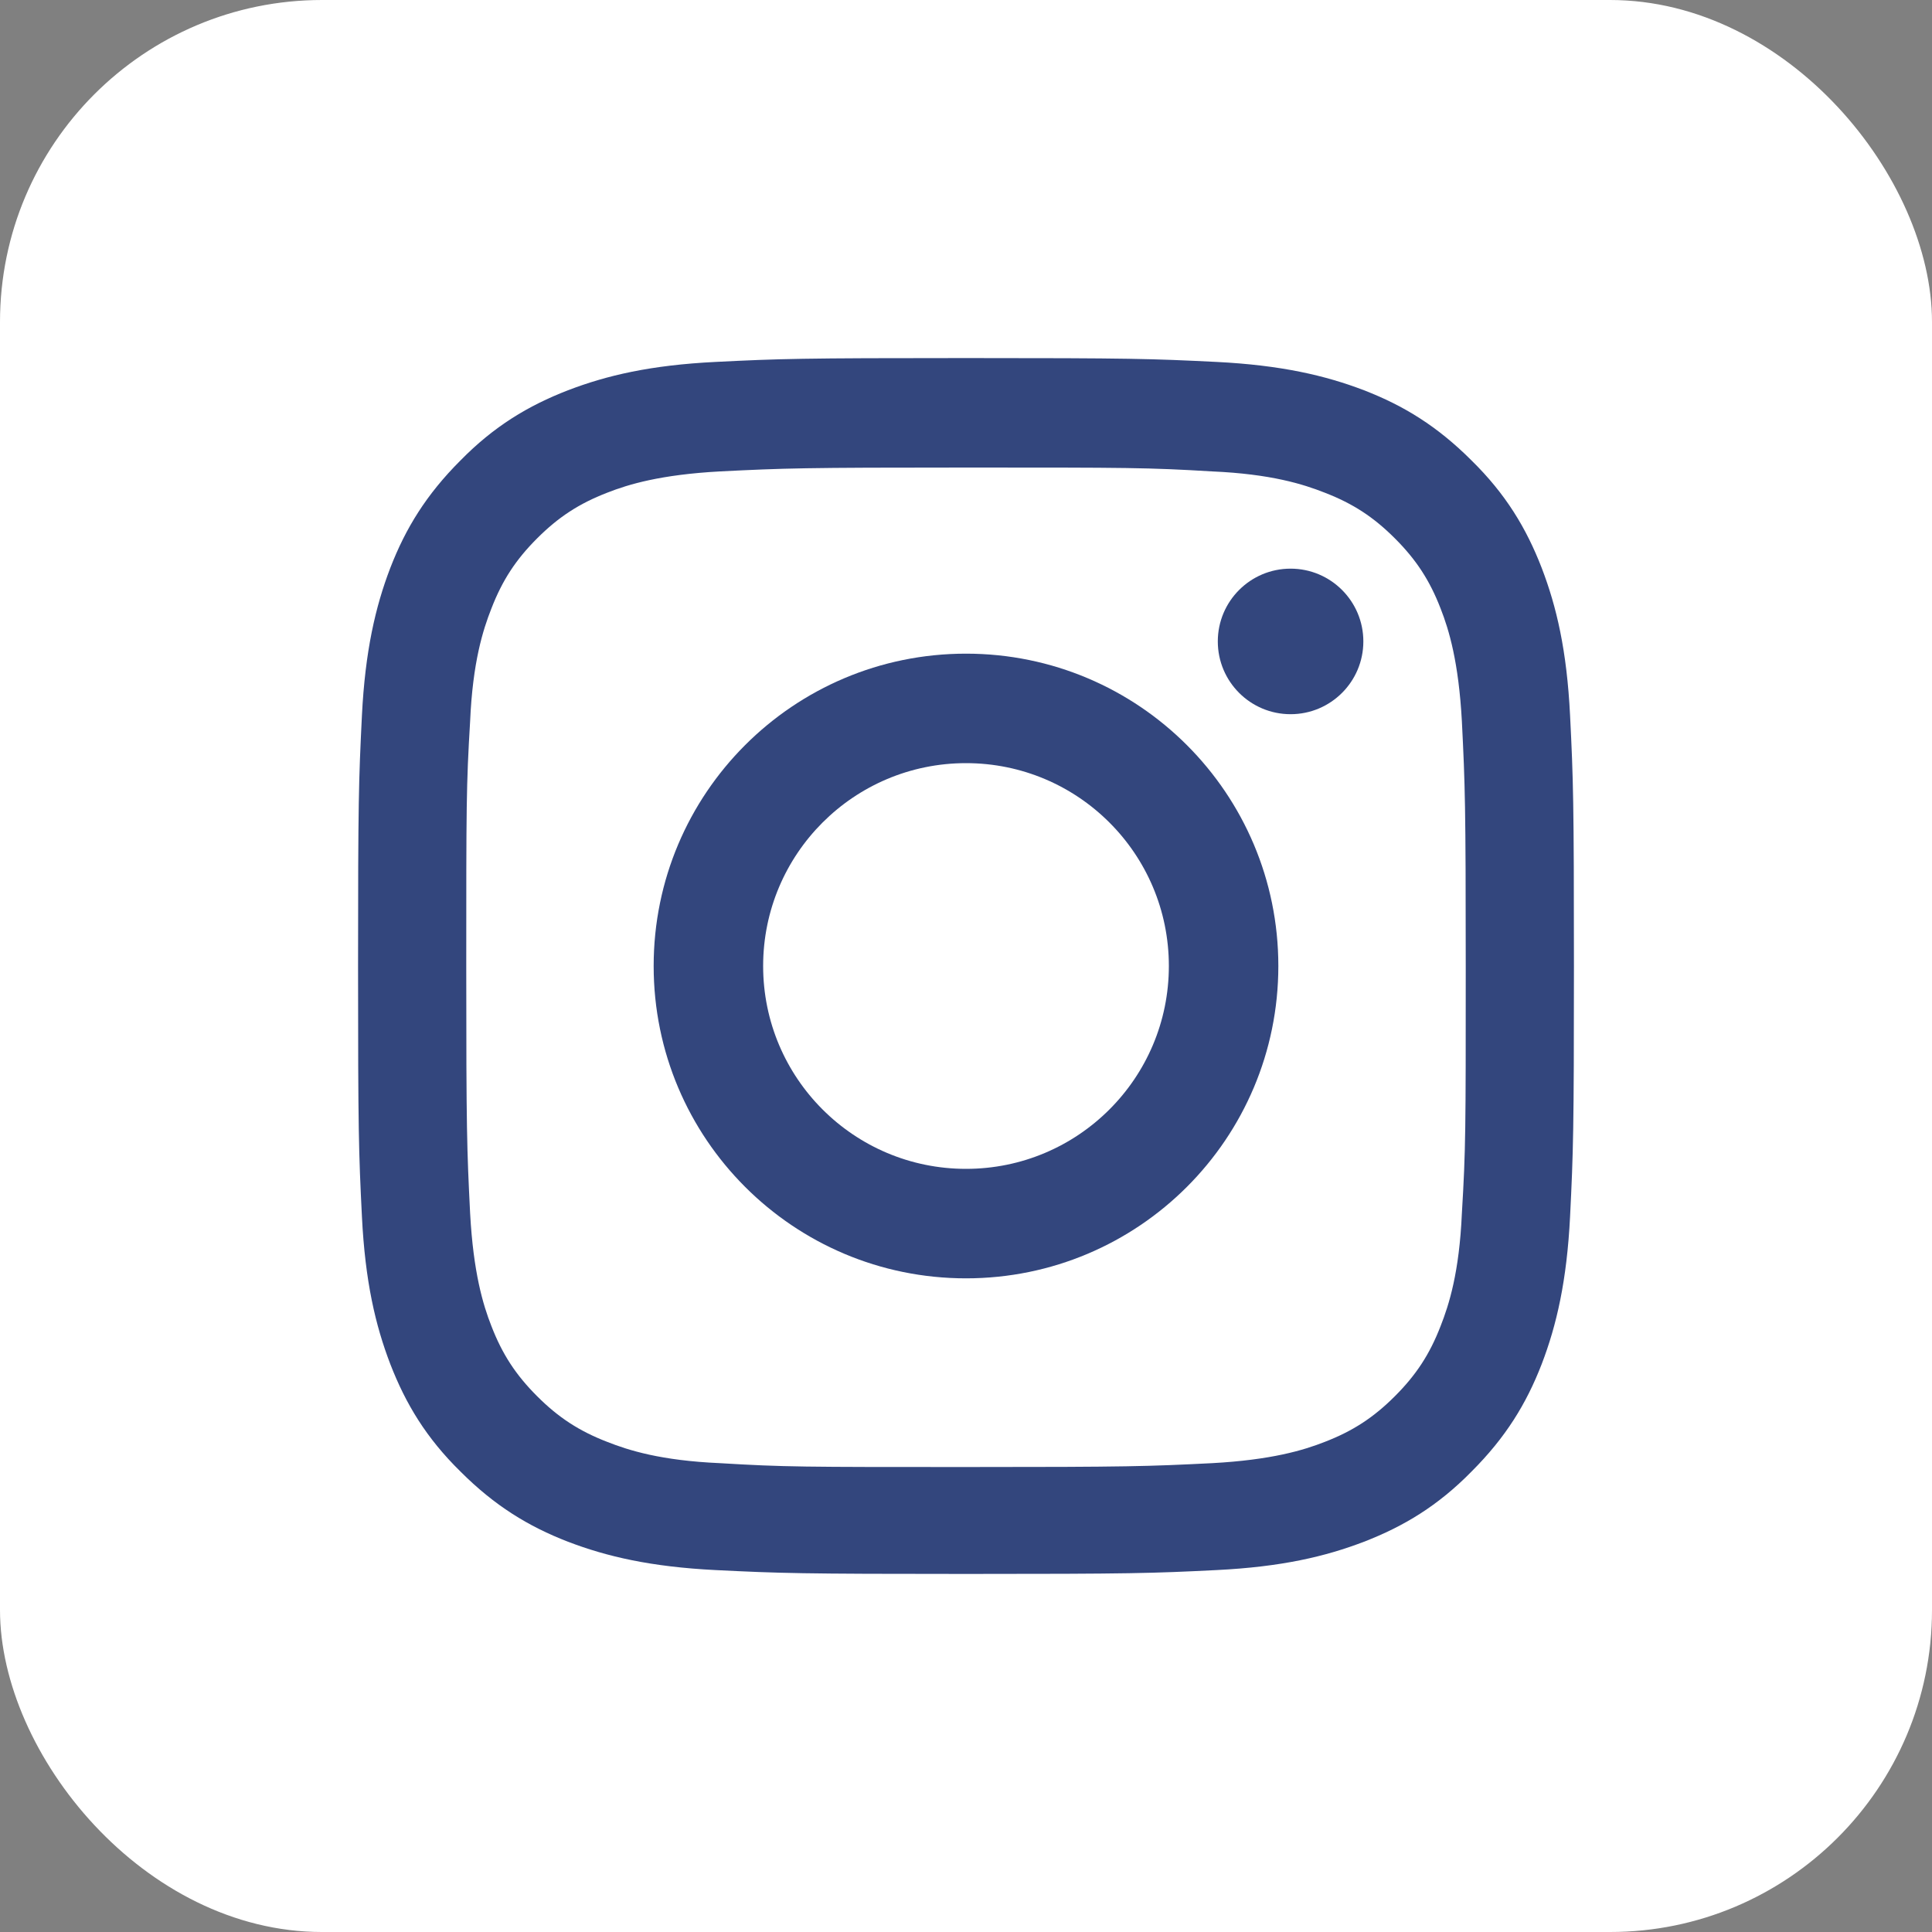
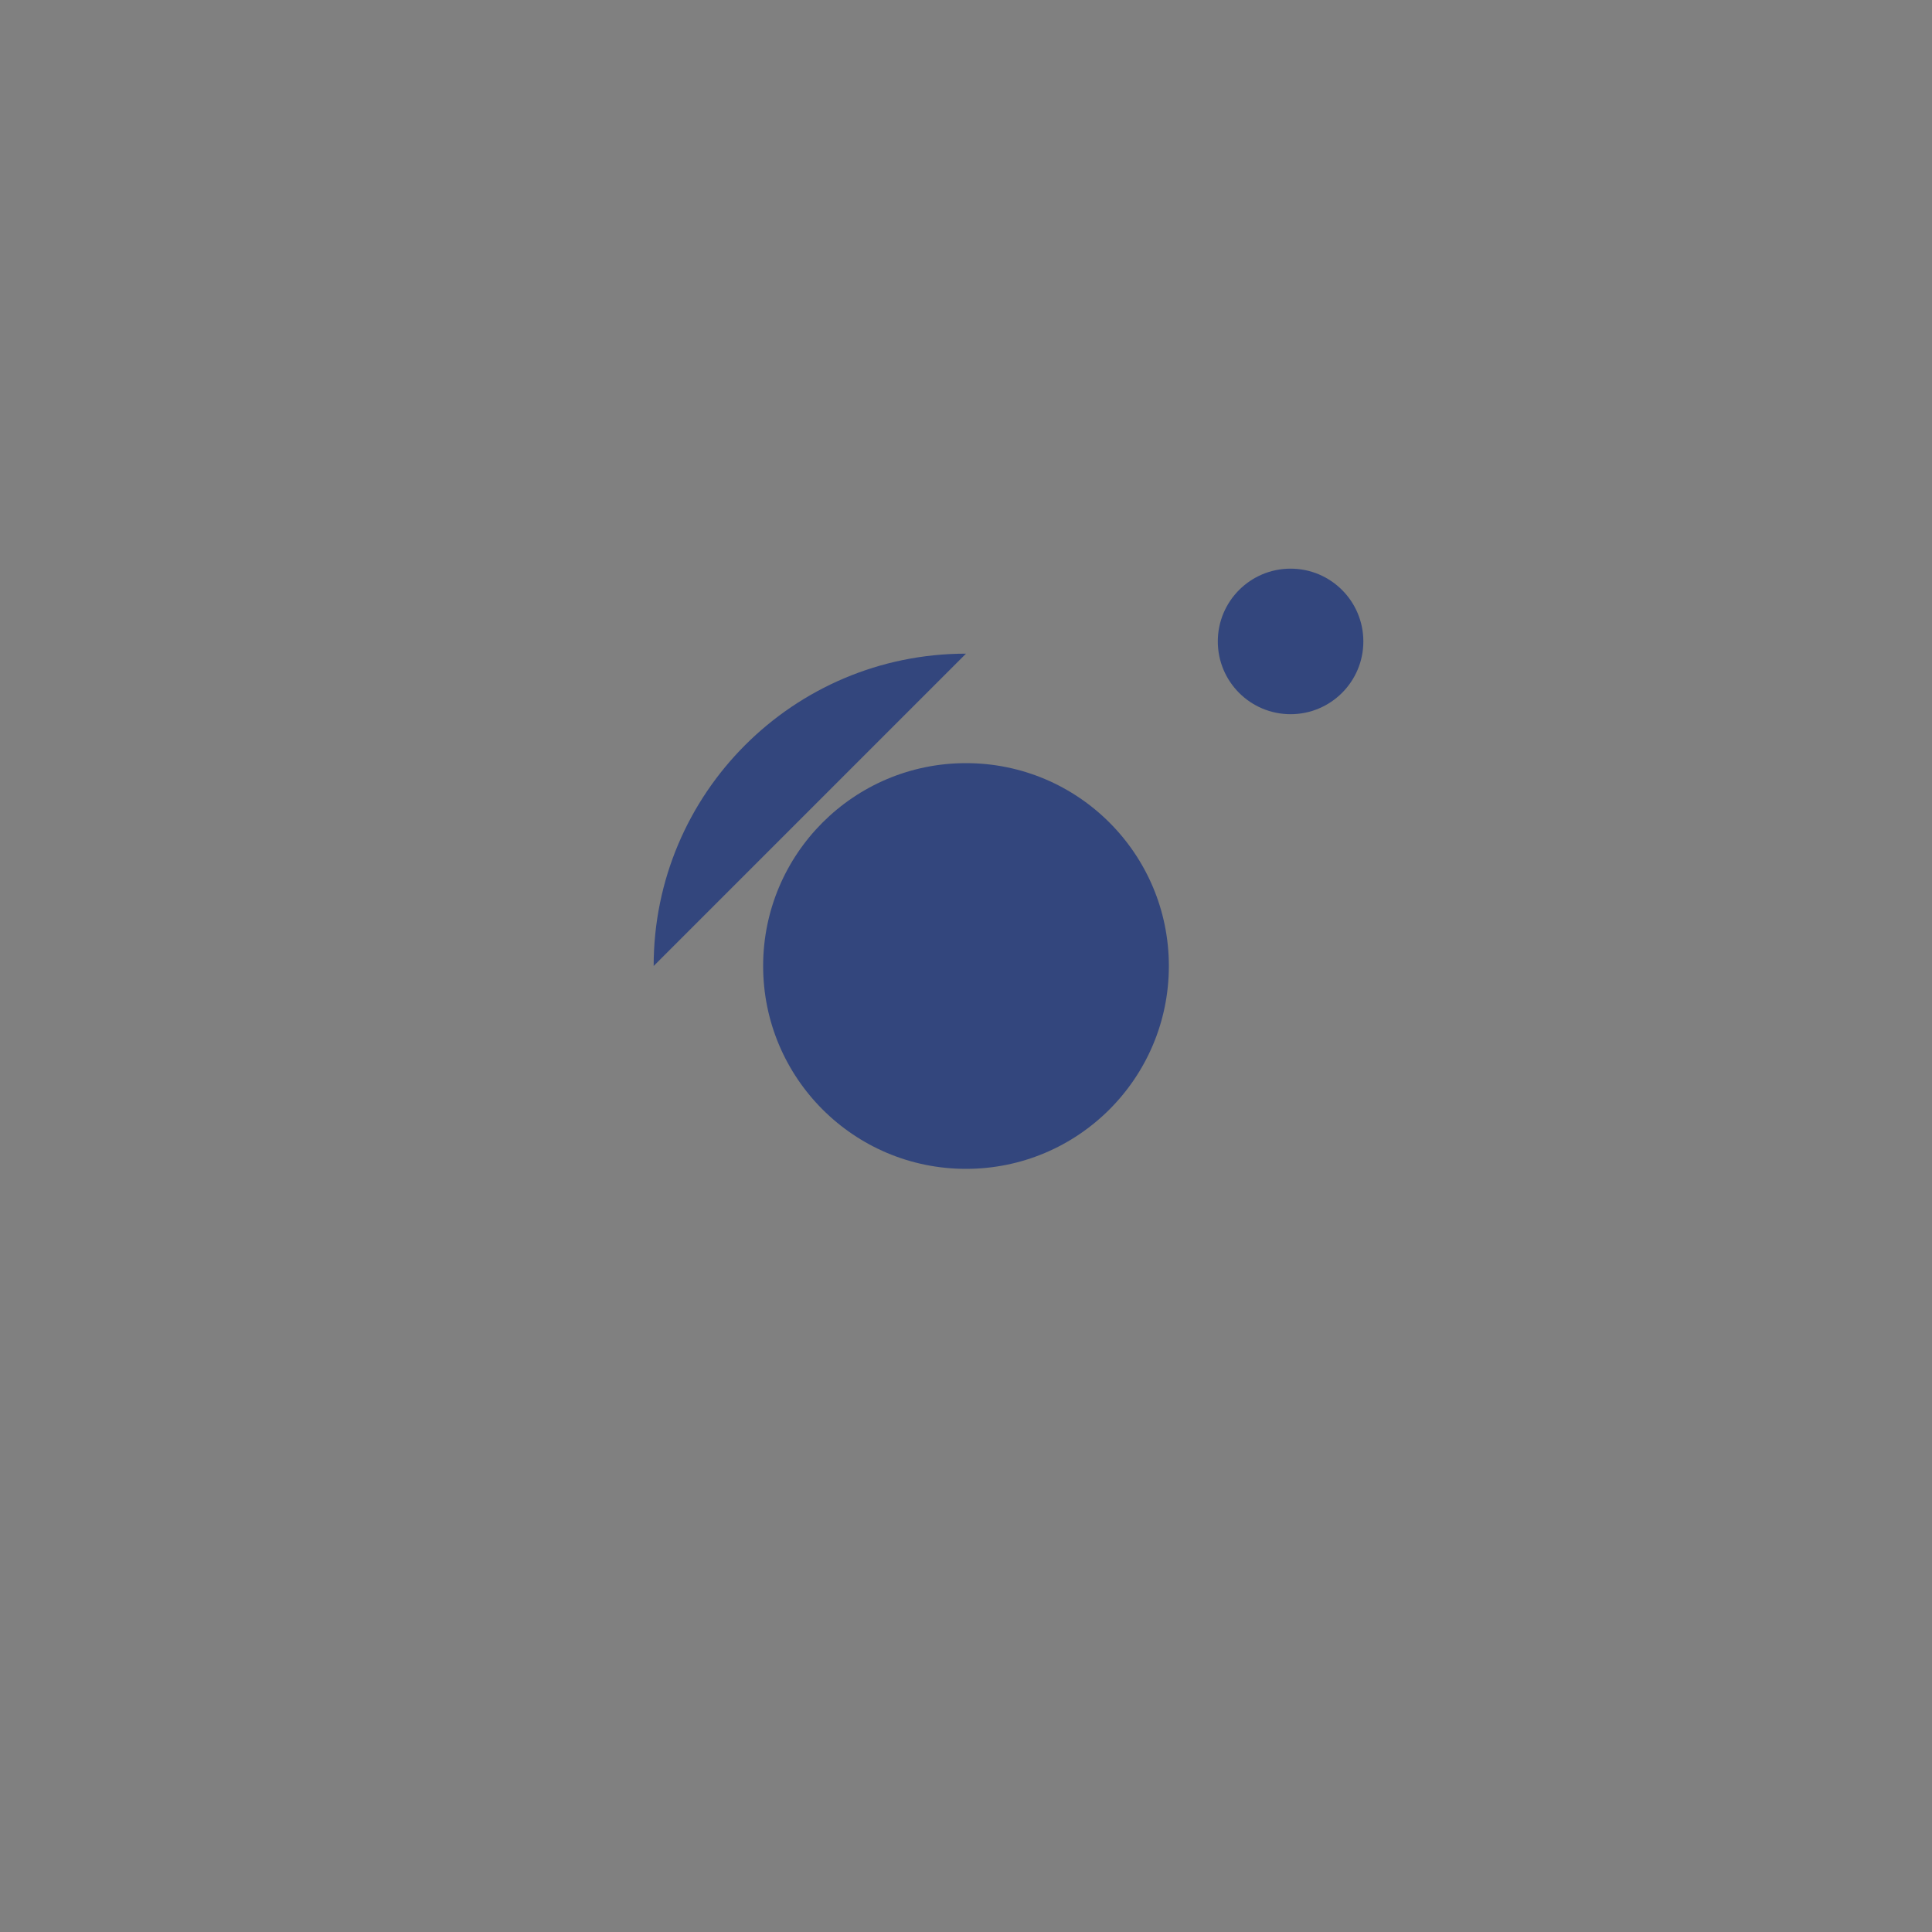
<svg xmlns="http://www.w3.org/2000/svg" id="Graphic_Elements" data-name="Graphic Elements" viewBox="0 0 30 30">
  <rect x="0" y="0" width="30" height="30" fill="#808080" stroke="none" />
  <defs>
    <style>
      .cls-1 {
        fill: #fff;
      }

      .cls-2 {
        fill: #33467d;
      }
    </style>
  </defs>
-   <rect class="cls-1" x="0" y="0" width="30" height="30" rx="5" ry="5" />
  <g>
-     <path class="cls-2" d="m15,7.26c2.52,0,2.82,0,3.82.06.92.04,1.42.2,1.75.33.44.17.76.38,1.09.71.33.33.54.65.71,1.09.13.33.28.83.33,1.75.05,1,.06,1.29.06,3.82s0,2.82-.06,3.82c-.04.92-.2,1.42-.33,1.75-.17.44-.38.76-.71,1.09-.33.33-.65.54-1.09.71-.33.13-.83.28-1.75.33-1,.05-1.29.06-3.82.06s-2.82,0-3.82-.06c-.92-.04-1.42-.2-1.75-.33-.44-.17-.76-.38-1.09-.71s-.54-.65-.71-1.09c-.13-.33-.28-.83-.33-1.75-.05-1-.06-1.29-.06-3.82s0-2.82.06-3.82c.04-.92.2-1.42.33-1.75.17-.44.38-.76.71-1.09s.65-.54,1.09-.71c.33-.13.83-.28,1.75-.33,1-.05,1.29-.06,3.82-.06m0-1.7c-2.56,0-2.89.01-3.89.06-1.01.05-1.69.21-2.29.44-.62.24-1.15.56-1.67,1.09-.53.53-.85,1.05-1.09,1.67-.23.6-.39,1.29-.44,2.29-.05,1.01-.06,1.33-.06,3.89s.01,2.89.06,3.89c.05,1.01.21,1.69.44,2.29.24.62.56,1.15,1.09,1.67.53.53,1.05.85,1.67,1.09.6.23,1.29.39,2.29.44,1.01.05,1.33.06,3.89.06s2.89-.01,3.89-.06c1.01-.05,1.69-.21,2.29-.44.62-.24,1.15-.56,1.67-1.09.53-.53.85-1.05,1.09-1.67.23-.6.39-1.29.44-2.29.05-1.01.06-1.33.06-3.89s-.01-2.89-.06-3.89c-.05-1.01-.21-1.69-.44-2.29-.24-.62-.56-1.15-1.09-1.67-.53-.53-1.05-.85-1.67-1.09-.6-.23-1.29-.39-2.29-.44-1.01-.05-1.33-.06-3.89-.06h0Z" />
-     <path class="cls-2" d="m15,10.15c-2.68,0-4.85,2.17-4.85,4.85s2.17,4.85,4.85,4.85,4.85-2.17,4.85-4.85-2.17-4.85-4.85-4.85Zm0,8c-1.74,0-3.15-1.41-3.15-3.15s1.41-3.15,3.15-3.15,3.15,1.41,3.15,3.15-1.41,3.15-3.15,3.15Z" />
+     <path class="cls-2" d="m15,10.15c-2.68,0-4.85,2.17-4.85,4.85Zm0,8c-1.74,0-3.15-1.41-3.15-3.15s1.41-3.15,3.15-3.15,3.15,1.41,3.15,3.15-1.41,3.15-3.15,3.15Z" />
    <circle class="cls-2" cx="20.04" cy="9.96" r="1.13" />
  </g>
</svg>